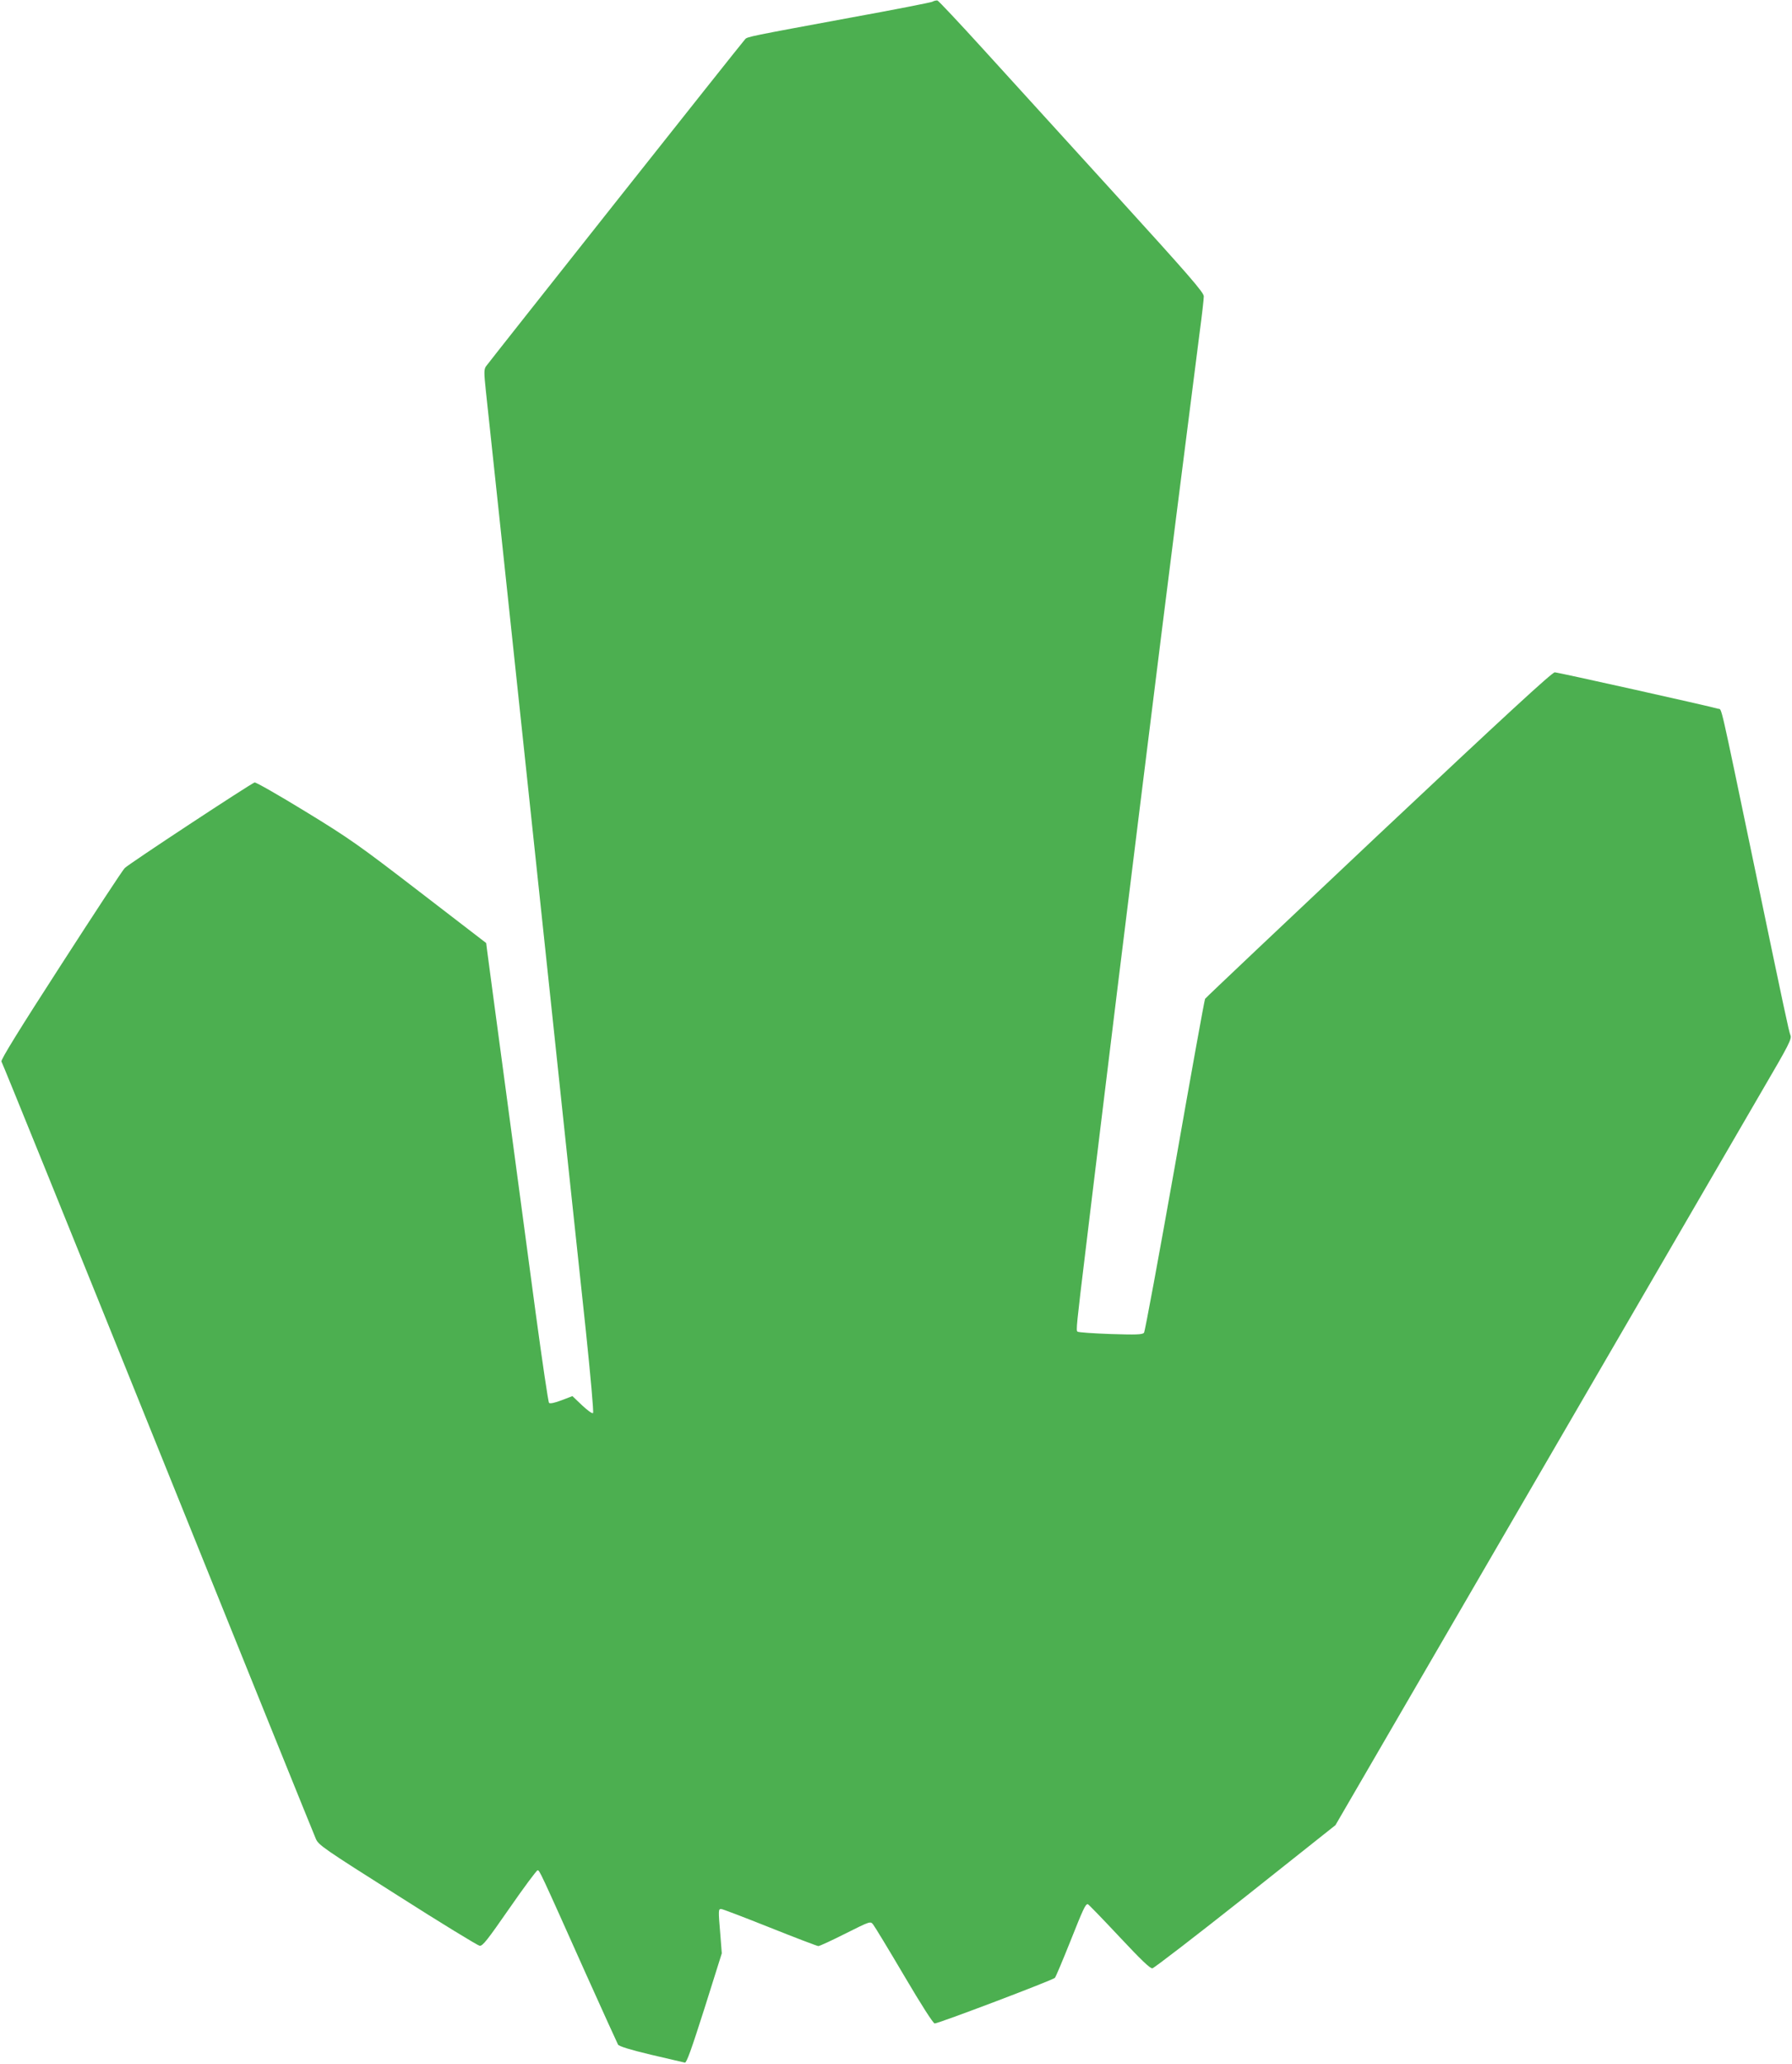
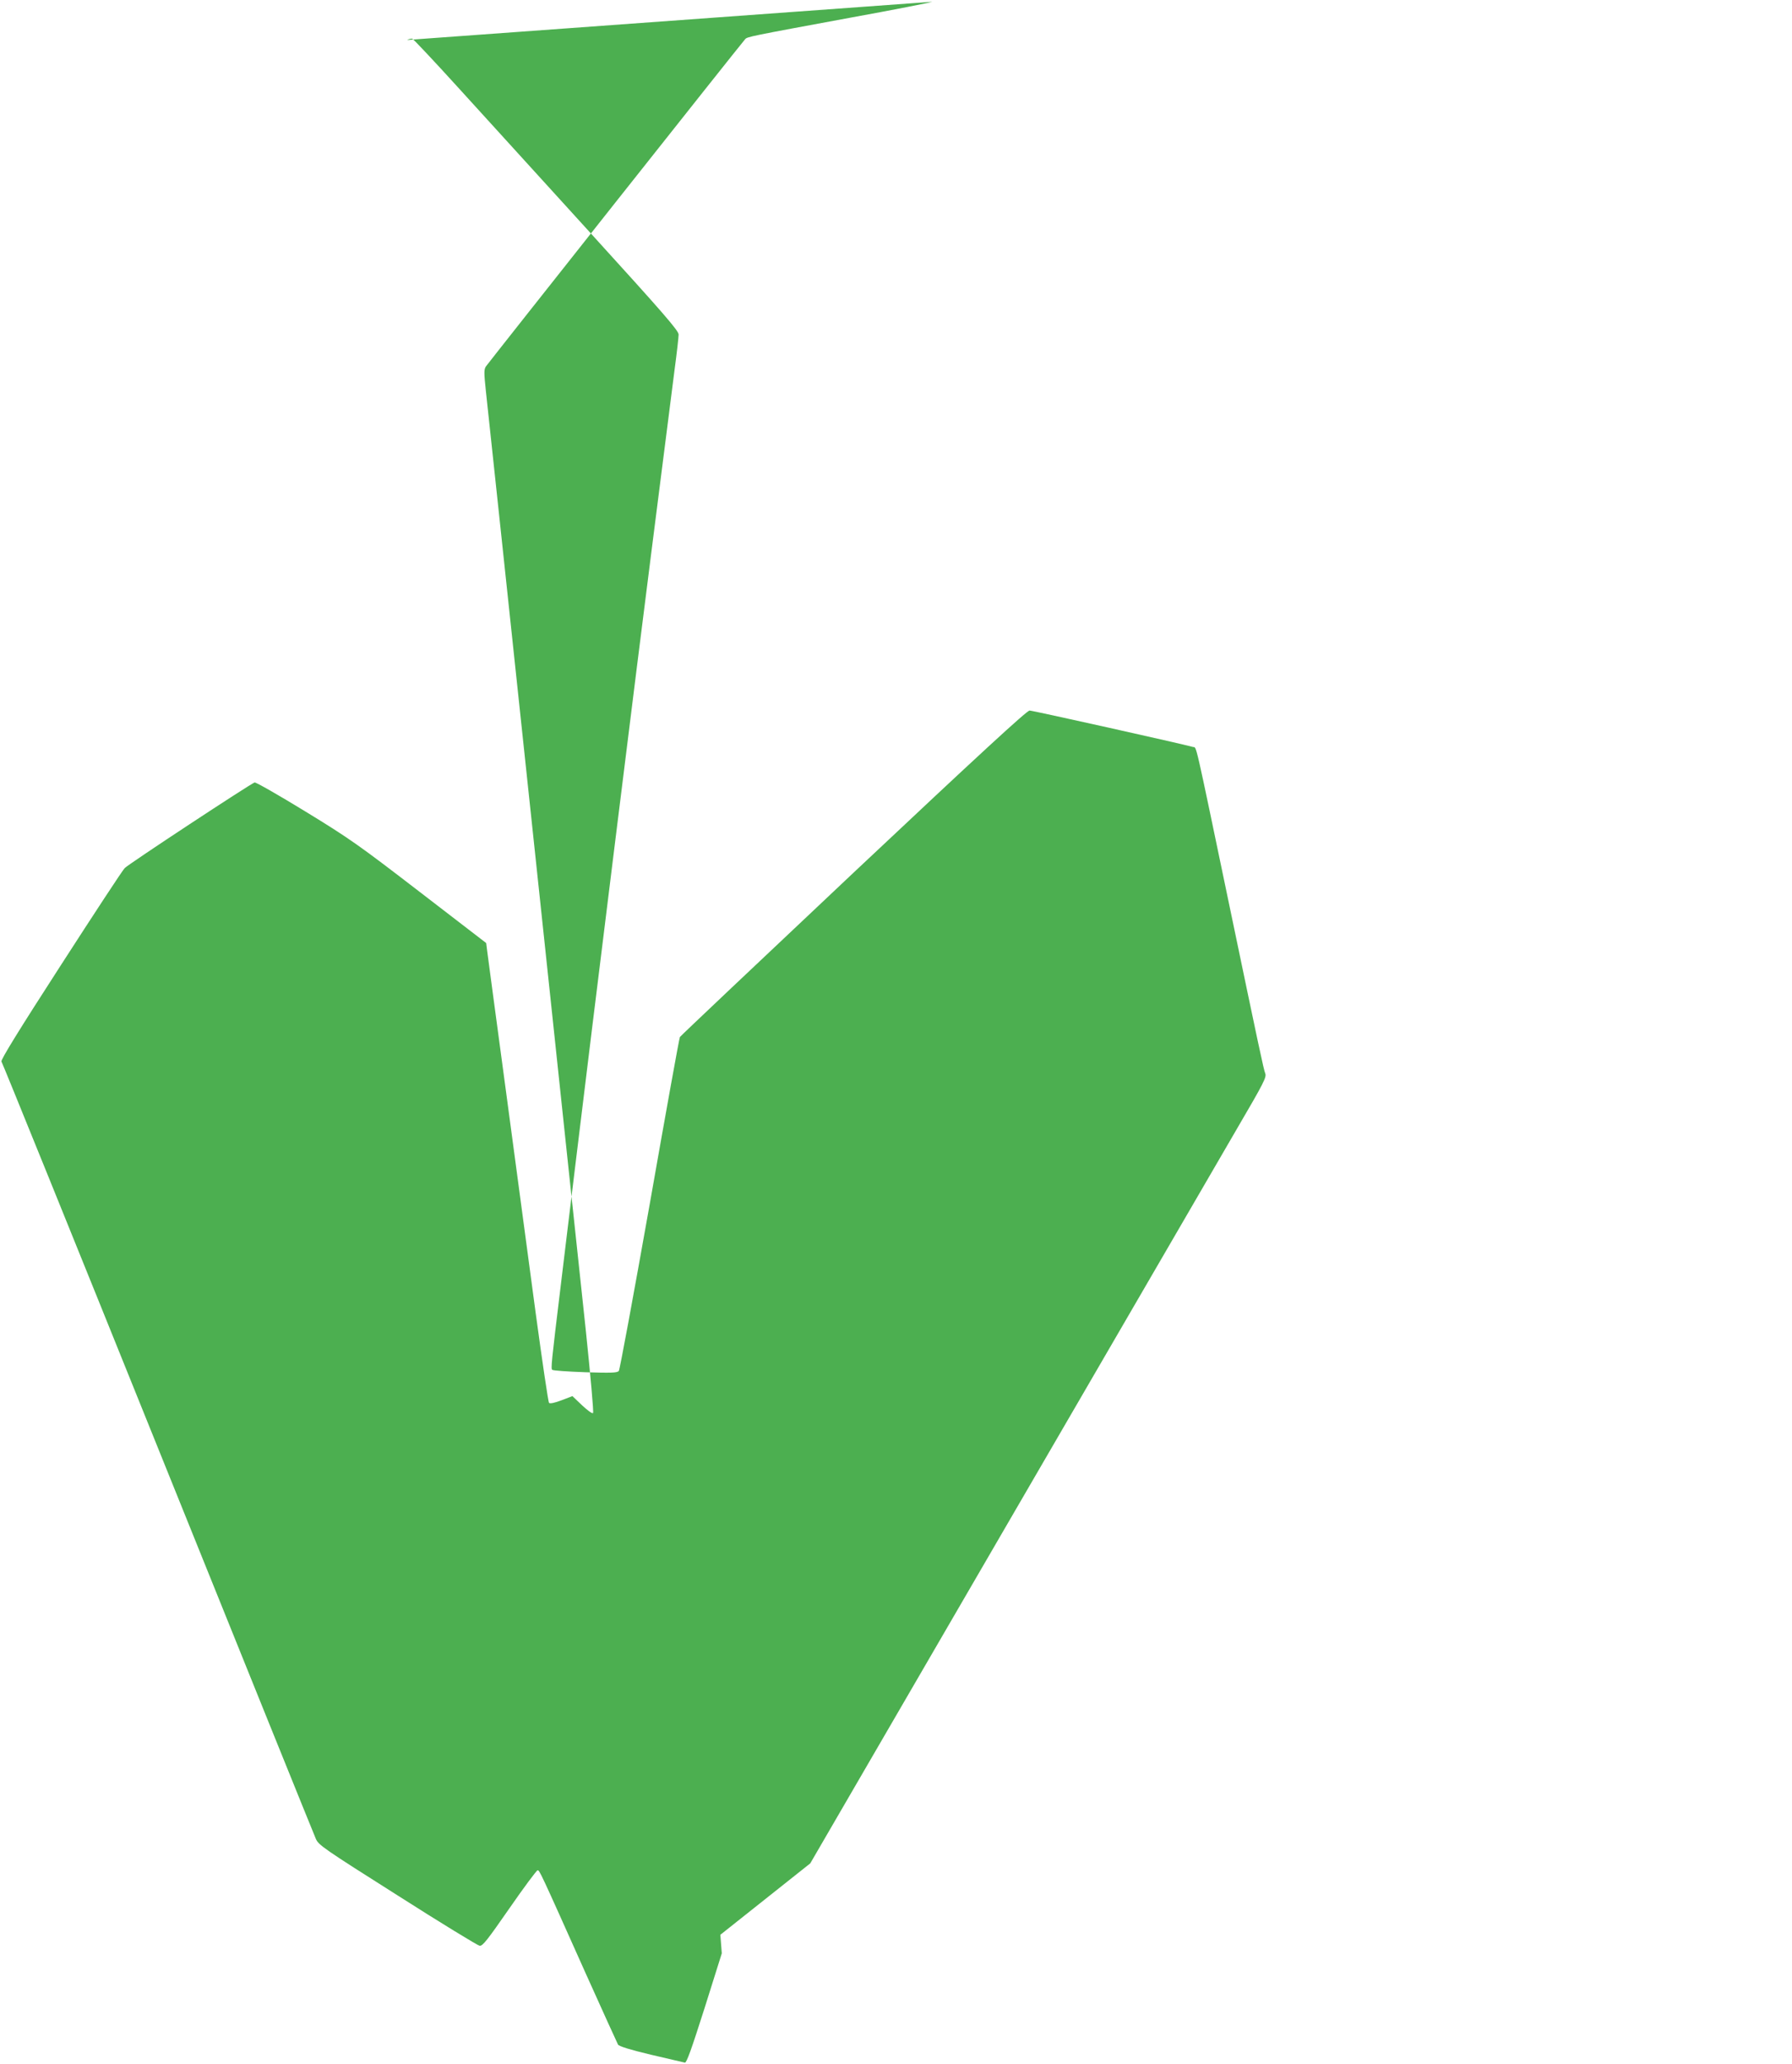
<svg xmlns="http://www.w3.org/2000/svg" version="1.0" width="1112pt" height="1280pt" viewBox="0 0 1112 1280" preserveAspectRatio="xMidYMid meet">
  <g transform="translate(0,1280) scale(0.1,-0.1)" fill="#4caf50" stroke="none">
-     <path d="M5785 12789 c-11 -5 -240 -50 -510 -99 -623 -115 -638 -118 -651 -133 -22 -23 -1594 -2008 -1609 -2030 -12 -19 -12 -39 0 -152 8 -72 46 -429 85 -795 134 -1263 150 -1407 210 -1975 33 -313 83 -779 110 -1035 27 -256 74 -701 105 -990 31 -289 80 -752 110 -1030 29 -279 50 -509 45 -514 -5 -5 -34 16 -68 48 l-60 57 -68 -26 c-42 -16 -71 -22 -77 -16 -5 5 -42 256 -83 558 -40 301 -123 919 -184 1373 -61 454 -114 847 -117 873 l-6 48 -411 316 c-377 290 -436 332 -711 500 -165 101 -307 182 -315 180 -22 -6 -781 -505 -806 -531 -12 -11 -191 -284 -398 -605 -254 -393 -374 -587 -367 -595 5 -6 442 -1084 971 -2396 529 -1312 970 -2403 980 -2425 16 -38 49 -61 506 -350 268 -171 498 -311 510 -313 19 -3 48 35 185 232 90 130 169 236 175 236 12 0 13 -1 301 -645 104 -231 193 -427 198 -436 7 -11 75 -32 205 -63 107 -25 202 -47 210 -49 11 -1 41 84 122 338 l107 340 -9 115 c-13 153 -13 160 5 160 8 0 144 -52 302 -115 158 -63 294 -115 301 -115 8 0 84 35 169 78 154 77 154 77 171 56 9 -11 96 -154 192 -317 106 -180 181 -297 190 -297 24 0 734 269 746 283 6 7 48 107 94 222 82 206 95 235 110 235 4 0 91 -90 195 -201 136 -145 192 -199 206 -197 11 2 271 202 578 445 l558 443 1233 2122 c679 1168 1316 2265 1417 2438 165 282 183 317 173 340 -10 25 -40 167 -220 1030 -223 1069 -204 987 -228 994 -58 17 -995 226 -1014 226 -17 0 -308 -268 -1093 -1006 -588 -554 -1073 -1012 -1077 -1019 -4 -6 -88 -472 -187 -1035 -100 -562 -186 -1029 -192 -1036 -10 -12 -48 -13 -208 -8 -108 4 -200 10 -205 15 -9 8 -7 33 54 534 17 138 57 475 91 750 91 755 401 3252 469 3780 11 83 42 330 70 550 28 220 62 485 75 589 14 104 25 202 25 218 0 24 -92 130 -548 631 -301 331 -671 737 -821 902 -150 165 -278 301 -284 302 -7 1 -21 -2 -32 -8z" />
+     <path d="M5785 12789 c-11 -5 -240 -50 -510 -99 -623 -115 -638 -118 -651 -133 -22 -23 -1594 -2008 -1609 -2030 -12 -19 -12 -39 0 -152 8 -72 46 -429 85 -795 134 -1263 150 -1407 210 -1975 33 -313 83 -779 110 -1035 27 -256 74 -701 105 -990 31 -289 80 -752 110 -1030 29 -279 50 -509 45 -514 -5 -5 -34 16 -68 48 l-60 57 -68 -26 c-42 -16 -71 -22 -77 -16 -5 5 -42 256 -83 558 -40 301 -123 919 -184 1373 -61 454 -114 847 -117 873 l-6 48 -411 316 c-377 290 -436 332 -711 500 -165 101 -307 182 -315 180 -22 -6 -781 -505 -806 -531 -12 -11 -191 -284 -398 -605 -254 -393 -374 -587 -367 -595 5 -6 442 -1084 971 -2396 529 -1312 970 -2403 980 -2425 16 -38 49 -61 506 -350 268 -171 498 -311 510 -313 19 -3 48 35 185 232 90 130 169 236 175 236 12 0 13 -1 301 -645 104 -231 193 -427 198 -436 7 -11 75 -32 205 -63 107 -25 202 -47 210 -49 11 -1 41 84 122 338 l107 340 -9 115 l558 443 1233 2122 c679 1168 1316 2265 1417 2438 165 282 183 317 173 340 -10 25 -40 167 -220 1030 -223 1069 -204 987 -228 994 -58 17 -995 226 -1014 226 -17 0 -308 -268 -1093 -1006 -588 -554 -1073 -1012 -1077 -1019 -4 -6 -88 -472 -187 -1035 -100 -562 -186 -1029 -192 -1036 -10 -12 -48 -13 -208 -8 -108 4 -200 10 -205 15 -9 8 -7 33 54 534 17 138 57 475 91 750 91 755 401 3252 469 3780 11 83 42 330 70 550 28 220 62 485 75 589 14 104 25 202 25 218 0 24 -92 130 -548 631 -301 331 -671 737 -821 902 -150 165 -278 301 -284 302 -7 1 -21 -2 -32 -8z" />
  </g>
</svg>